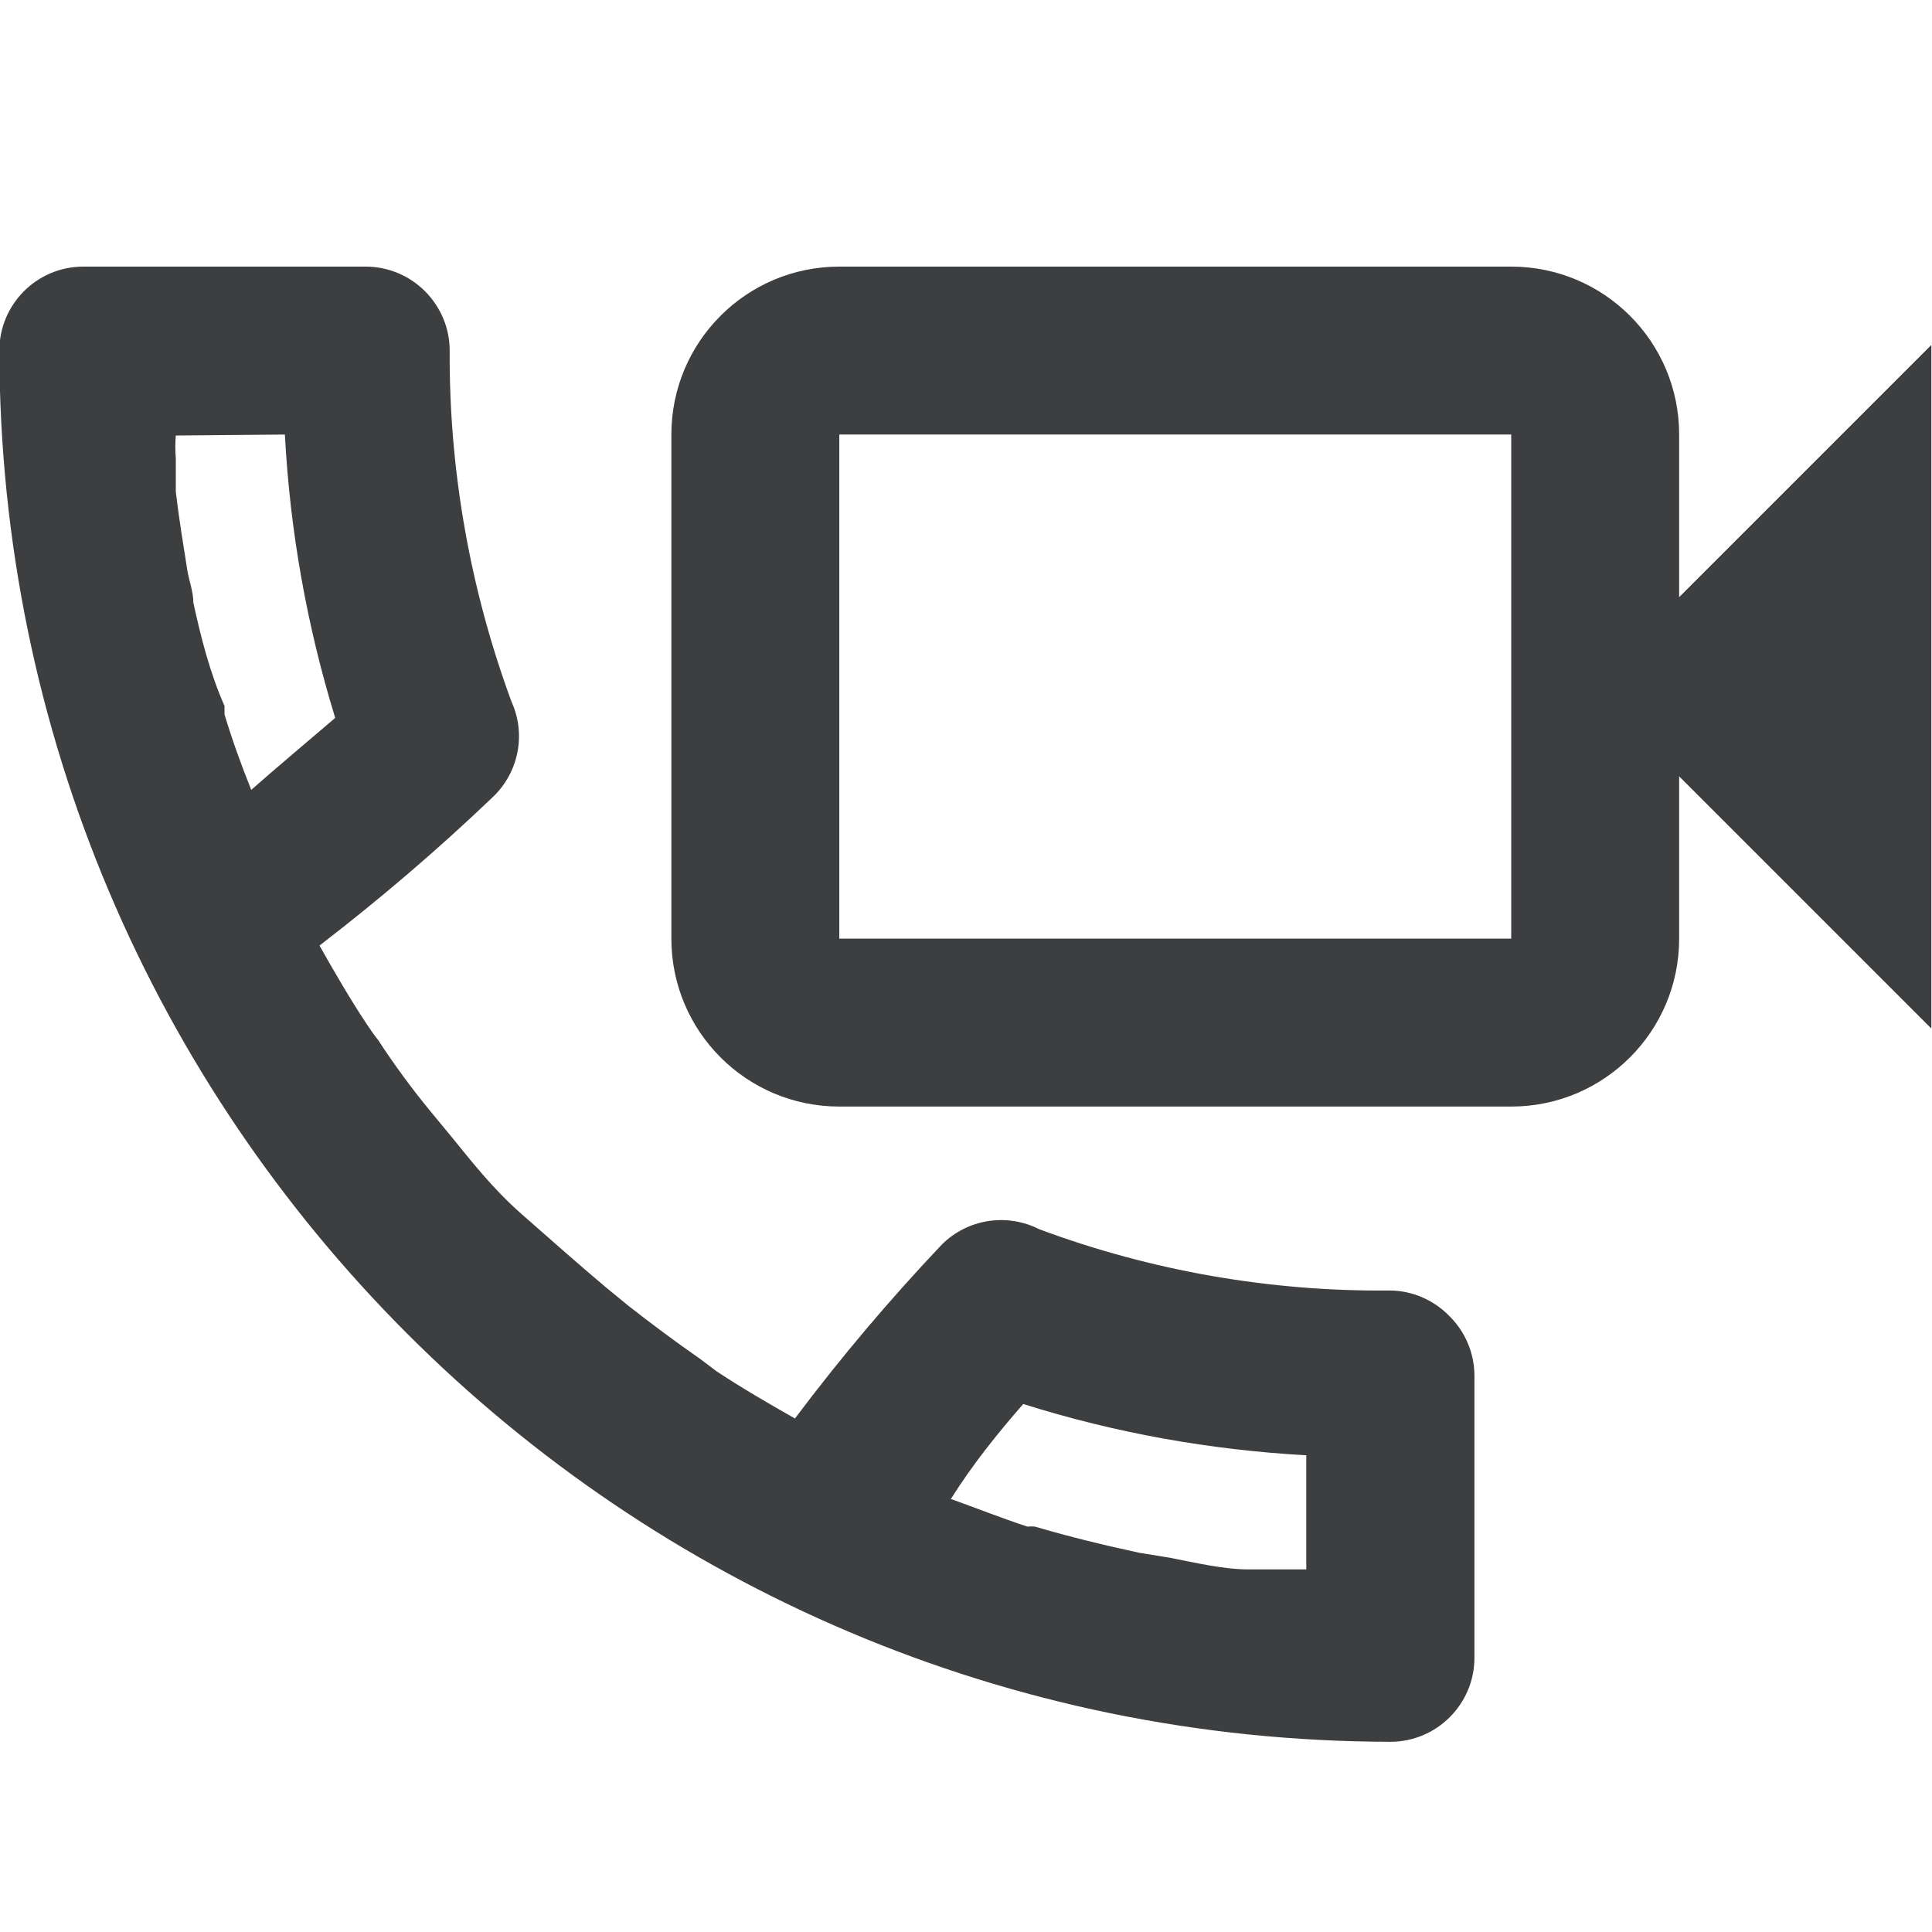
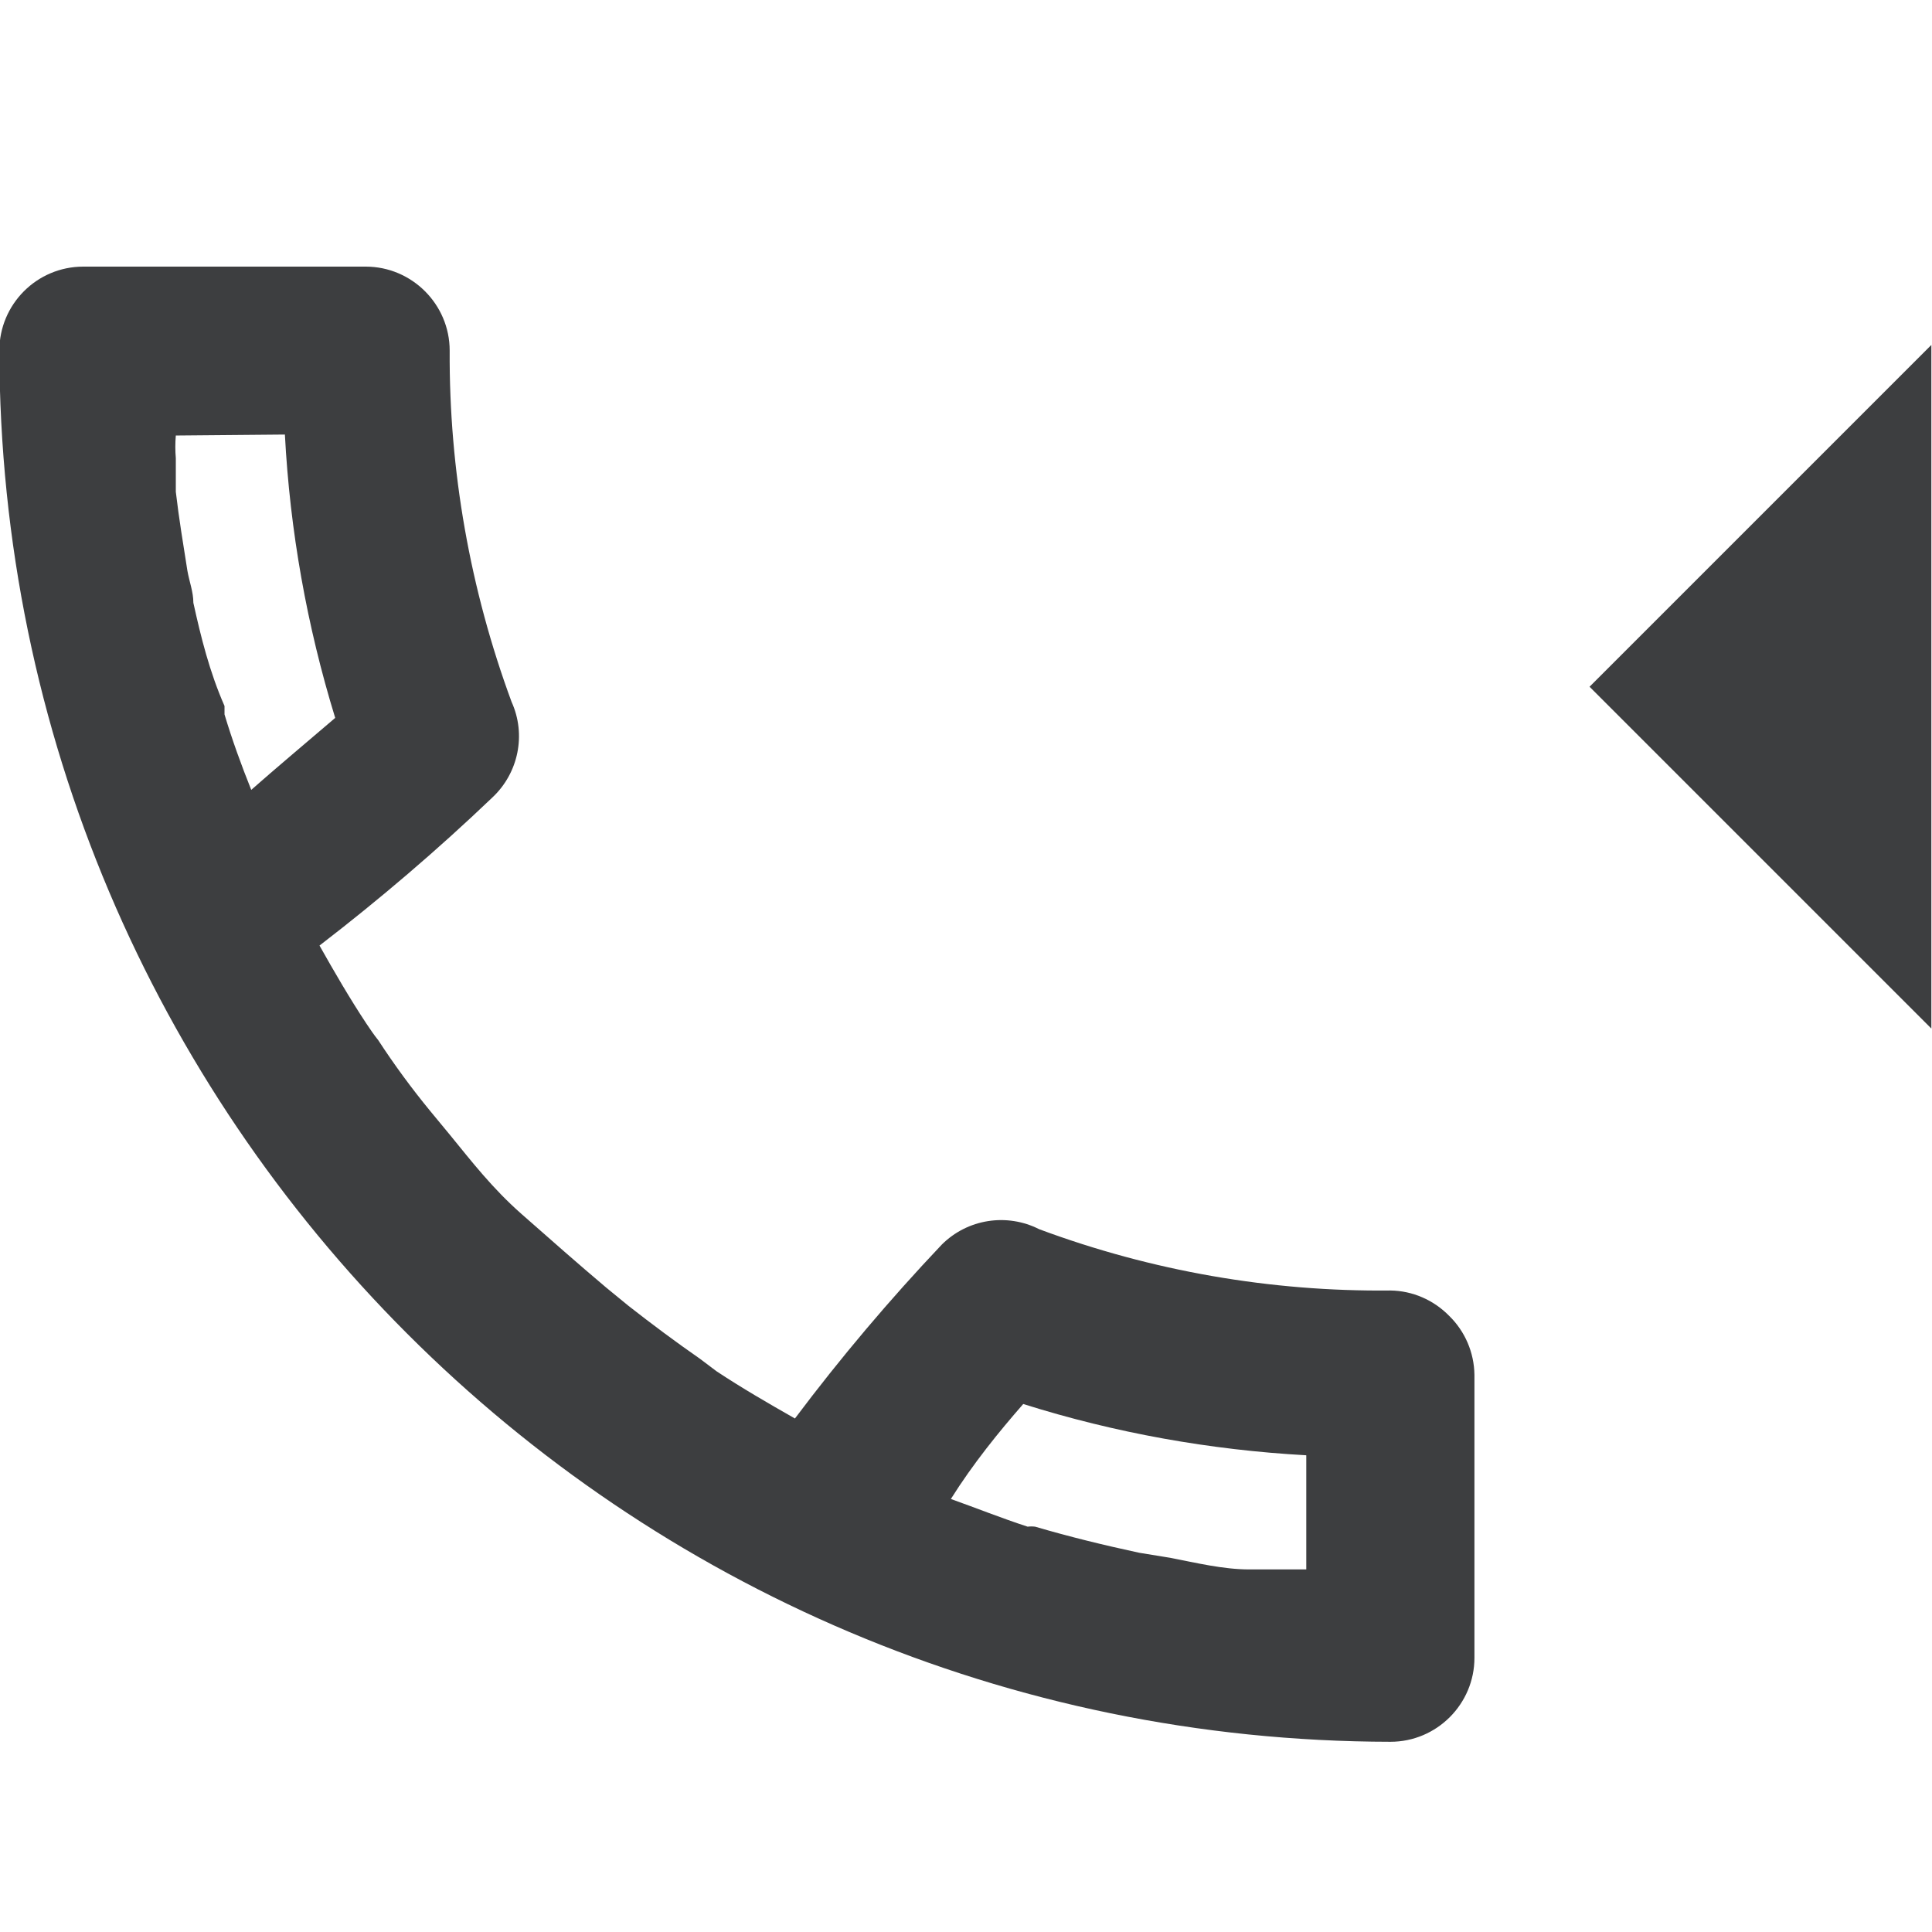
<svg xmlns="http://www.w3.org/2000/svg" width="24pt" height="24pt" viewBox="0 0 24 24" version="1.1">
  <g id="surface1">
-     <path style=" stroke:none;fill-rule:nonzero;fill:rgb(23.922%,24.314%,25.098%);fill-opacity:1;" d="M 18.773 5.398 L 18.773 11.66 L 10.426 11.66 L 10.426 5.398 L 18.773 5.398 M 18.773 3.312 L 10.426 3.312 C 9.273 3.312 8.34 4.246 8.34 5.398 L 8.34 11.66 C 8.34 12.812 9.273 13.746 10.426 13.746 L 18.773 13.746 C 19.926 13.746 20.859 12.812 20.859 11.66 L 20.859 5.398 C 20.859 4.246 19.926 3.312 18.773 3.312 Z M 18.773 3.312 " />
    <path style=" stroke:none;fill-rule:nonzero;fill:rgb(23.922%,24.314%,25.098%);fill-opacity:1;" d="M -0.008 4.355 C 0.004 13.895 7.734 21.625 17.273 21.637 C 17.848 21.637 18.316 21.168 18.316 20.594 L 18.316 17.078 C 18.312 16.801 18.199 16.539 18.004 16.348 C 17.809 16.148 17.547 16.035 17.273 16.031 C 15.785 16.047 14.305 15.789 12.91 15.27 C 12.508 15.066 12.02 15.141 11.699 15.461 C 11.051 16.145 10.441 16.867 9.875 17.621 C 9.539 17.43 9.215 17.242 8.902 17.035 L 8.695 16.879 C 8.391 16.668 8.098 16.449 7.809 16.223 L 7.527 15.992 C 7.18 15.699 6.848 15.406 6.48 15.082 C 6.117 14.762 5.867 14.438 5.586 14.094 L 5.344 13.801 C 5.113 13.52 4.898 13.227 4.699 12.922 C 4.645 12.855 4.598 12.785 4.551 12.715 C 4.344 12.402 4.156 12.078 3.969 11.746 C 4.715 11.172 5.434 10.559 6.117 9.906 C 6.441 9.602 6.539 9.125 6.355 8.719 C 5.84 7.324 5.578 5.844 5.586 4.355 C 5.586 3.781 5.117 3.312 4.543 3.312 L 1.035 3.312 C 0.457 3.312 -0.008 3.781 -0.008 4.355 Z M 12.711 17.441 C 13.852 17.801 15.035 18.012 16.227 18.078 L 16.227 19.496 L 15.52 19.496 C 15.195 19.496 14.859 19.414 14.539 19.352 L 14.152 19.289 C 13.715 19.195 13.285 19.09 12.859 18.965 C 12.828 18.961 12.793 18.961 12.766 18.965 C 12.441 18.859 12.129 18.734 11.812 18.621 C 12.086 18.184 12.41 17.785 12.711 17.441 Z M 3.539 5.398 C 3.602 6.594 3.812 7.773 4.164 8.918 C 3.812 9.219 3.426 9.543 3.121 9.812 C 2.996 9.5 2.883 9.188 2.789 8.875 L 2.789 8.77 C 2.602 8.344 2.496 7.914 2.402 7.488 C 2.402 7.352 2.352 7.227 2.328 7.09 C 2.277 6.766 2.223 6.445 2.184 6.109 C 2.184 5.973 2.184 5.84 2.184 5.691 C 2.176 5.598 2.176 5.504 2.184 5.41 Z M 3.539 5.398 " />
    <path style=" stroke:none;fill-rule:nonzero;fill:rgb(23.922%,24.314%,25.098%);fill-opacity:1;" d="M 19.746 8.531 L 23.992 12.777 L 23.992 4.285 Z M 19.746 8.531 " />
  </g>
</svg>